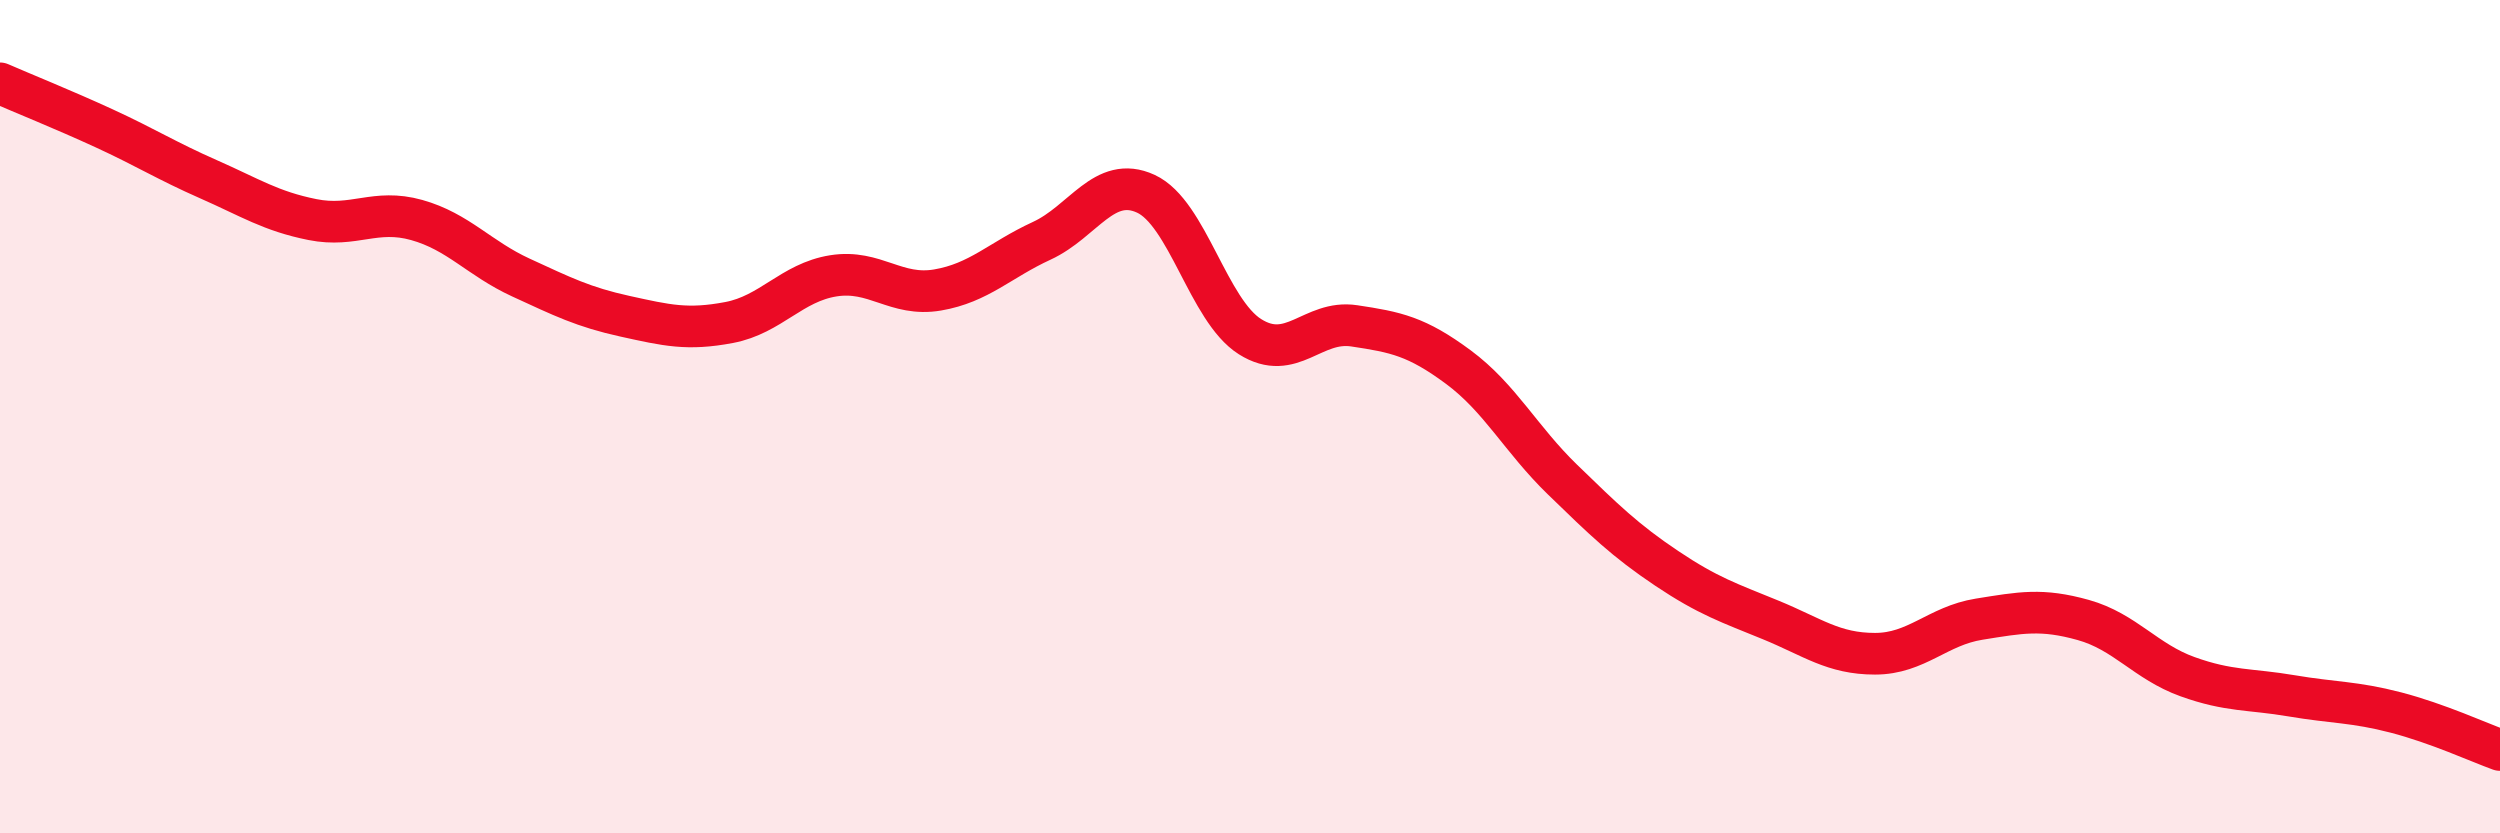
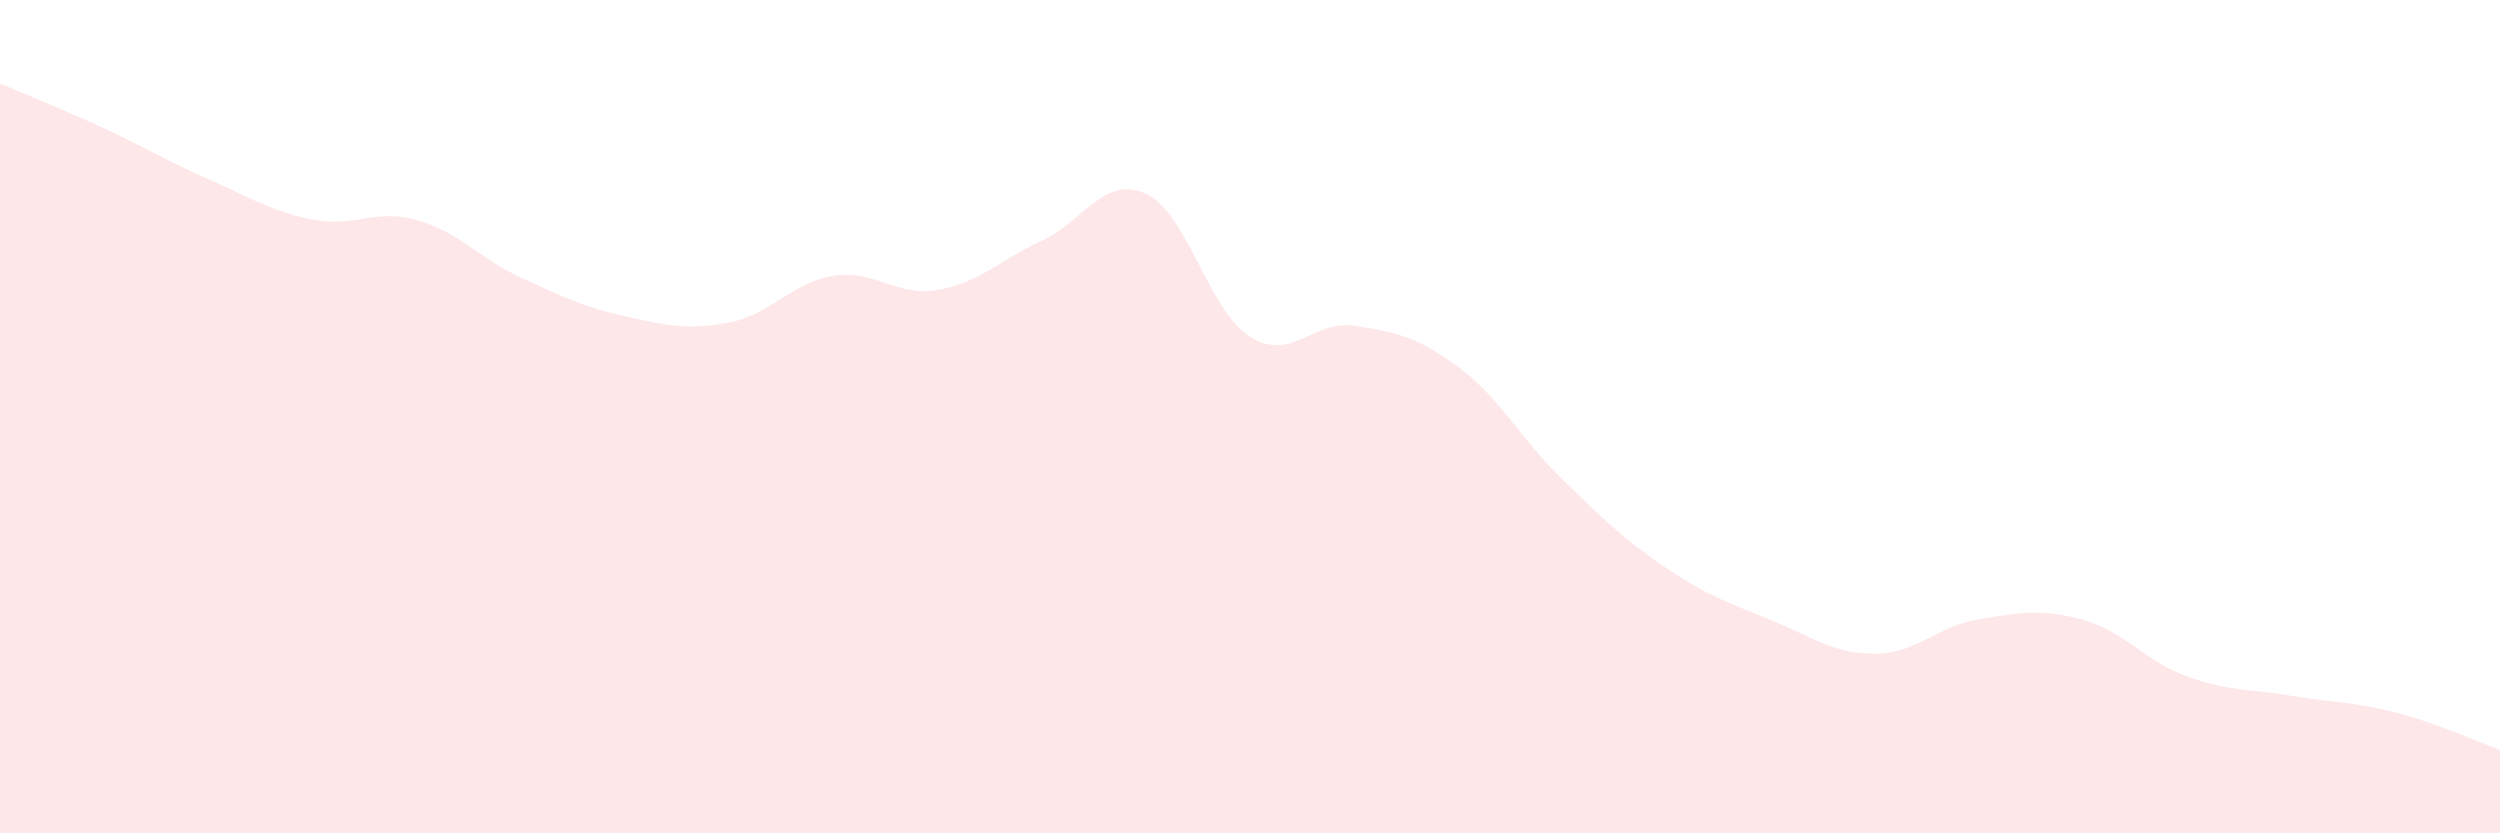
<svg xmlns="http://www.w3.org/2000/svg" width="60" height="20" viewBox="0 0 60 20">
  <path d="M 0,2 C 0.5,2.22 1.5,2.62 2.5,3.08 C 3.5,3.54 4,3.86 5,4.3 C 6,4.74 6.5,5.07 7.5,5.27 C 8.5,5.47 9,5 10,5.28 C 11,5.56 11.5,6.2 12.5,6.66 C 13.5,7.12 14,7.37 15,7.59 C 16,7.81 16.5,7.93 17.5,7.74 C 18.5,7.55 19,6.78 20,6.62 C 21,6.46 21.5,7.13 22.5,6.96 C 23.5,6.79 24,6.24 25,5.78 C 26,5.32 26.5,4.19 27.5,4.65 C 28.5,5.11 29,7.45 30,8.08 C 31,8.71 31.5,7.67 32.5,7.82 C 33.5,7.97 34,8.07 35,8.81 C 36,9.55 36.5,10.54 37.5,11.51 C 38.5,12.48 39,12.97 40,13.64 C 41,14.31 41.5,14.47 42.5,14.88 C 43.5,15.29 44,15.69 45,15.69 C 46,15.69 46.5,15.02 47.5,14.86 C 48.5,14.7 49,14.6 50,14.88 C 51,15.16 51.5,15.88 52.5,16.24 C 53.5,16.6 54,16.53 55,16.7 C 56,16.87 56.5,16.84 57.5,17.1 C 58.5,17.36 59.5,17.82 60,18L60 20L0 20Z" fill="#EB0A25" opacity="0.1" stroke-linecap="round" stroke-linejoin="round" />
-   <path d="M 0,2 C 0.5,2.22 1.5,2.62 2.5,3.08 C 3.5,3.54 4,3.86 5,4.3 C 6,4.74 6.5,5.07 7.5,5.27 C 8.5,5.47 9,5 10,5.28 C 11,5.56 11.5,6.2 12.5,6.66 C 13.5,7.12 14,7.37 15,7.59 C 16,7.81 16.5,7.93 17.5,7.74 C 18.5,7.55 19,6.78 20,6.62 C 21,6.46 21.5,7.13 22.5,6.96 C 23.5,6.79 24,6.24 25,5.78 C 26,5.32 26.5,4.19 27.5,4.65 C 28.5,5.11 29,7.45 30,8.08 C 31,8.71 31.5,7.67 32.5,7.82 C 33.5,7.97 34,8.07 35,8.81 C 36,9.55 36.5,10.54 37.5,11.51 C 38.5,12.48 39,12.97 40,13.64 C 41,14.31 41.5,14.47 42.5,14.88 C 43.5,15.29 44,15.69 45,15.69 C 46,15.69 46.5,15.02 47.5,14.86 C 48.5,14.7 49,14.6 50,14.88 C 51,15.16 51.5,15.88 52.5,16.24 C 53.5,16.6 54,16.53 55,16.7 C 56,16.87 56.5,16.84 57.5,17.1 C 58.5,17.36 59.5,17.82 60,18" stroke="#EB0A25" stroke-width="1" fill="none" stroke-linecap="round" stroke-linejoin="round" />
</svg>